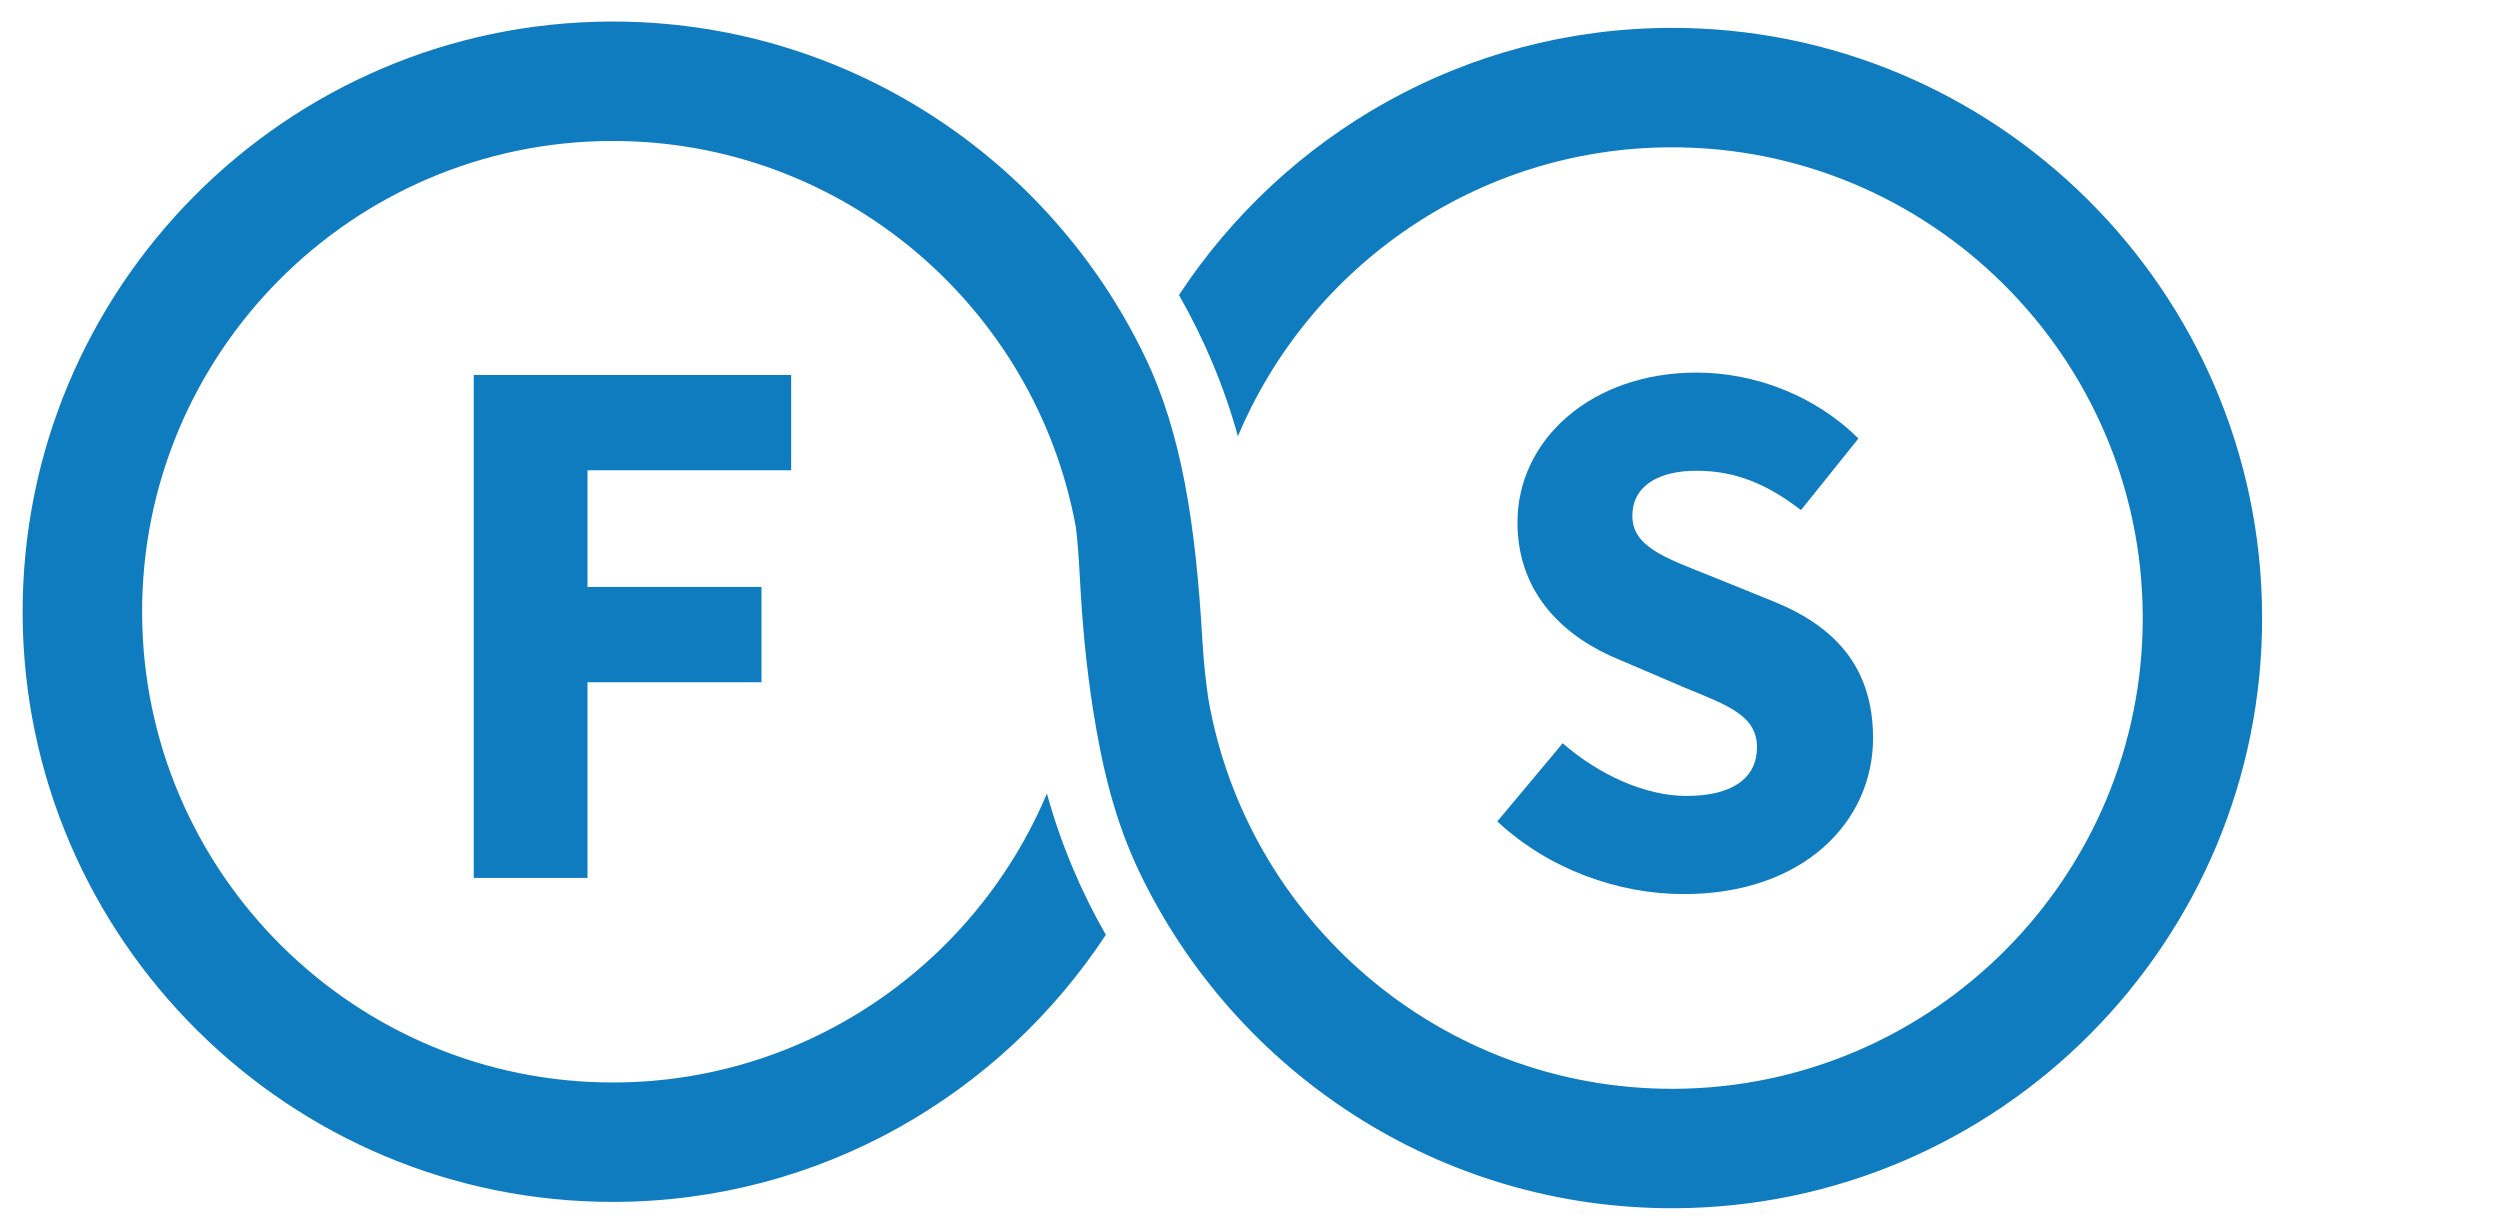
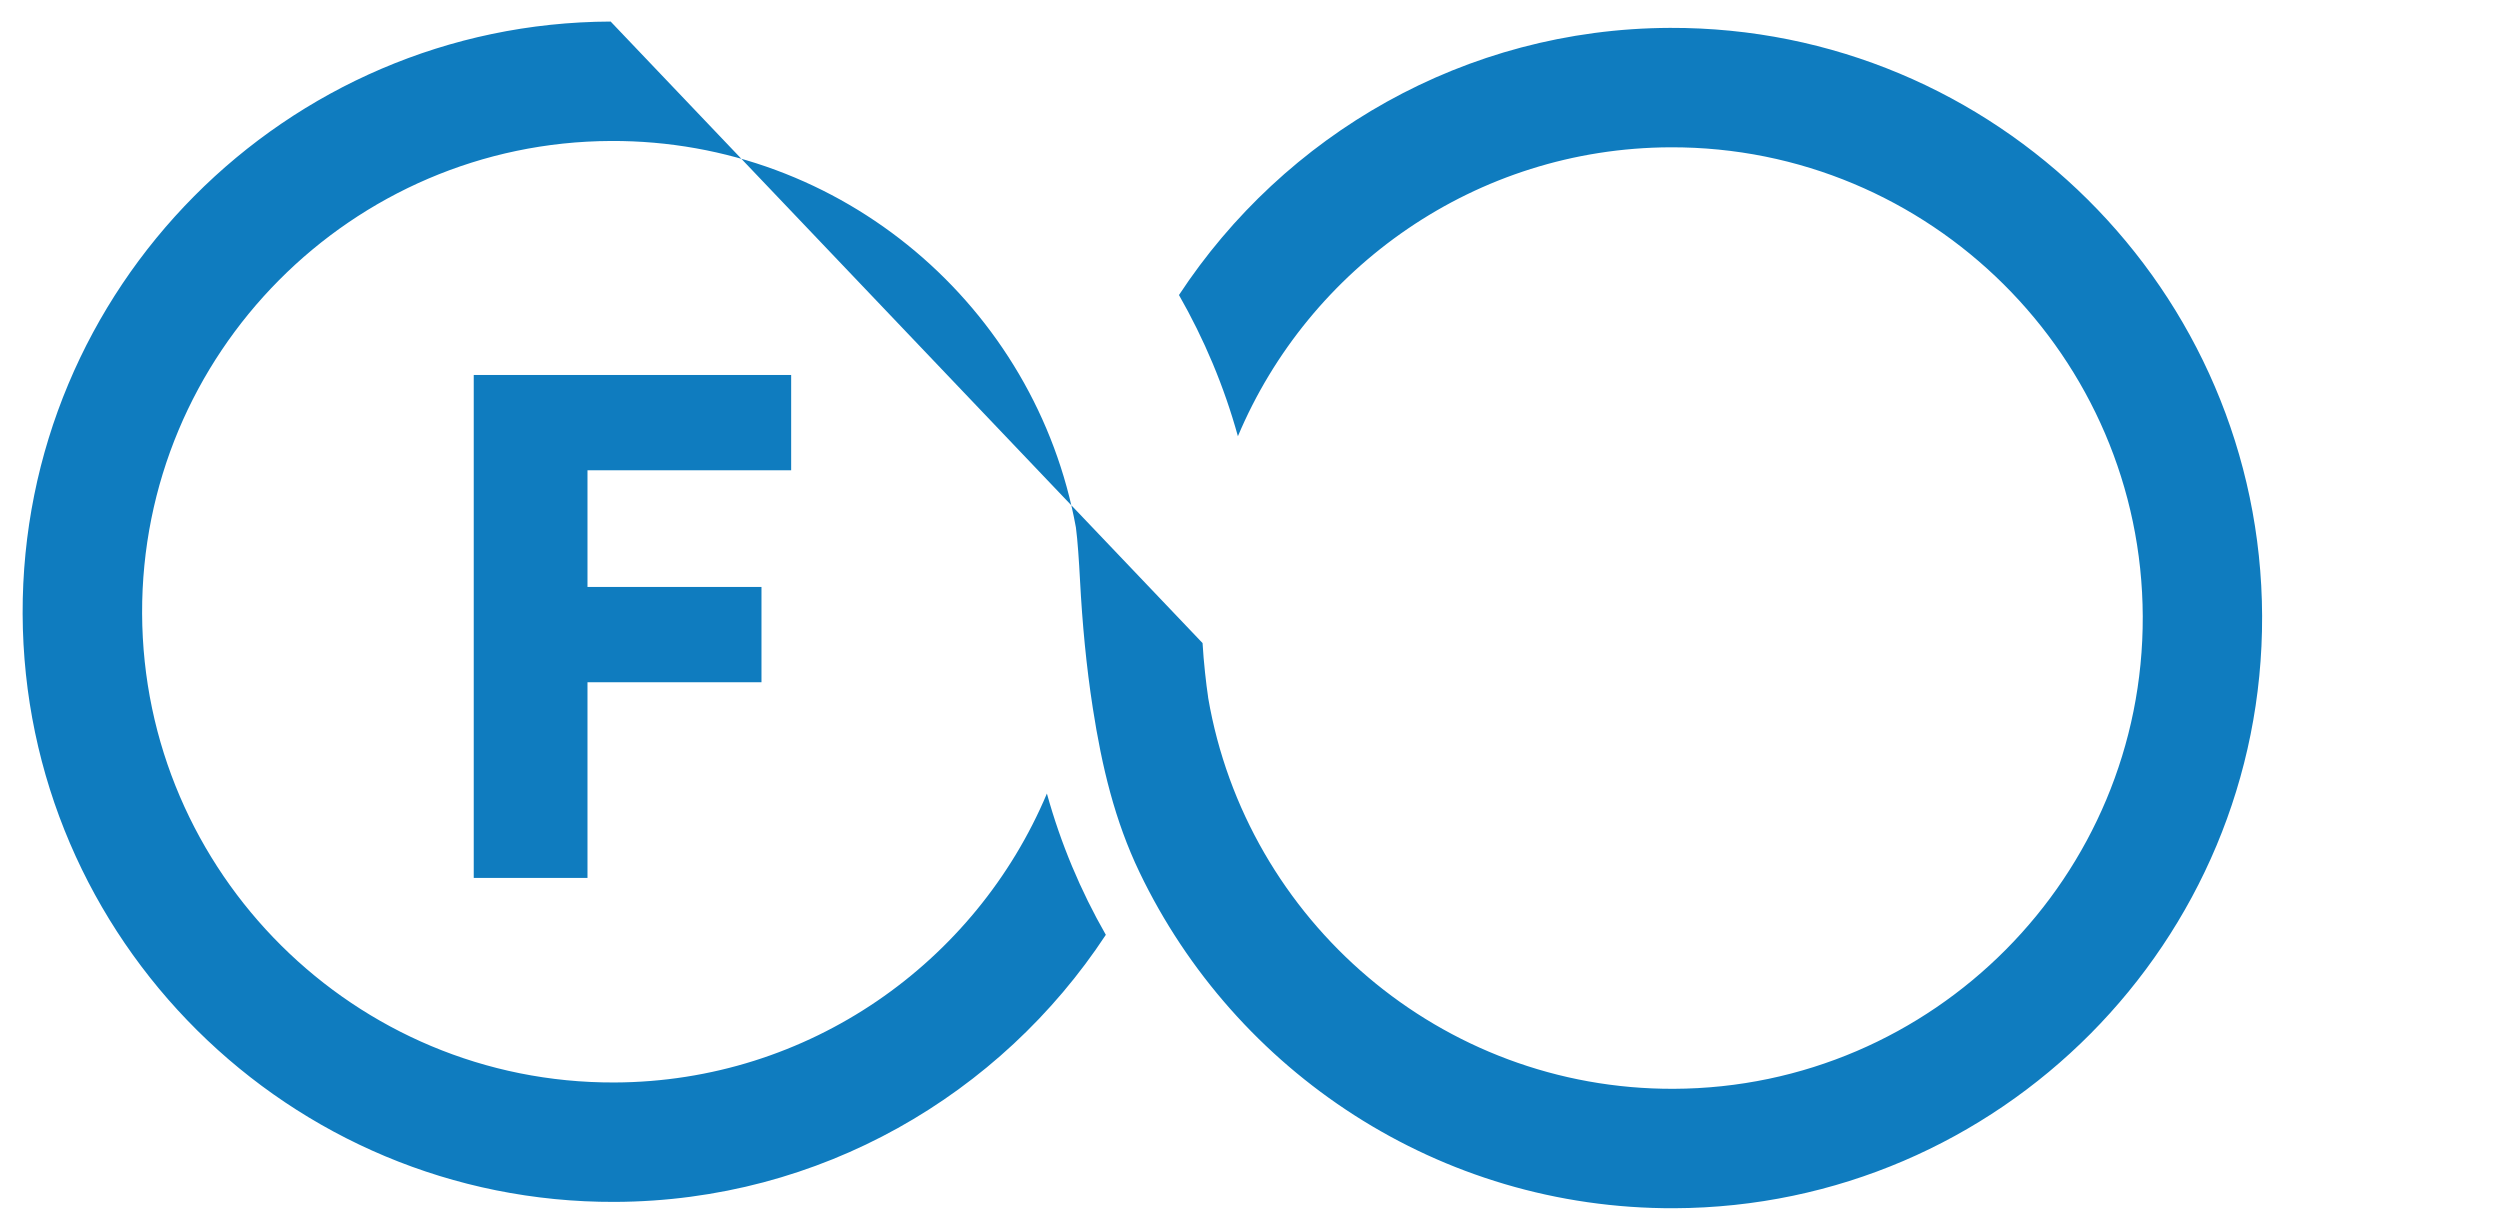
<svg xmlns="http://www.w3.org/2000/svg" id="Layer_1" data-name="Layer 1" viewBox="0 0 418.69 205.96">
  <defs>
    <style>
      .cls-1 {
        fill: #0f7cbf;
      }
    </style>
  </defs>
-   <path class="cls-1" d="m250.77,137.56l10.94-13.08c6.01,5.23,13.77,8.82,20.7,8.82,7.96,0,11.84-3.13,11.84-8.15,0-5.29-4.79-6.99-12.16-10.01l-10.94-4.68c-8.73-3.55-17.01-10.71-17.01-22.95,0-13.96,12.47-25.11,30-25.11,9.7,0,19.84,3.82,27.1,11.04l-9.62,11.99c-5.54-4.26-10.83-6.59-17.49-6.59s-10.75,2.73-10.75,7.56c0,5.16,5.52,7.03,12.87,9.97l10.73,4.34c10.29,4.16,16.71,11,16.71,22.91,0,14-11.65,26.12-31.72,26.12-10.98,0-22.61-4.16-31.22-12.18" />
  <polygon class="cls-1" points="79.34 62.8 132.5 62.8 132.5 78.76 98.39 78.76 98.39 98.3 127.53 98.3 127.53 114.26 98.39 114.26 98.39 147.03 79.34 147.03 79.34 62.8" />
-   <path class="cls-1" d="m201.4,107.7c.18,3.18.62,7.01.91,8.9,0,.11.03.2.03.27,6.38,37.25,38.97,65.62,77.97,65.48,43.46-.16,78.71-35.65,78.55-79.13-.16-43.46-35.65-78.7-79.11-78.55-32.58.12-60.53,20.1-72.43,48.39-2.32-8.38-5.65-16.26-9.87-23.65,17.62-26.8,47.83-44.61,82.22-44.74,54.49-.19,98.99,43.98,99.18,98.48.2,54.51-43.98,99-98.48,99.2-39.38.14-73.54-22.9-89.53-56.27-4.14-8.63-6.3-17.68-7.82-27.49-1.1-7.07-1.76-14.2-2.14-21.35-.17-3.26-.41-6.81-.69-8.9-6.69-36.88-39.1-64.88-77.84-64.73-43.47.16-78.7,35.65-78.55,79.13.16,43.46,35.65,78.71,79.11,78.55,32.58-.12,60.52-20.1,72.42-48.39,2.32,8.38,5.64,16.27,9.87,23.66-17.63,26.79-47.83,44.6-82.23,44.73-54.49.19-98.98-43.98-99.18-98.48C3.61,48.3,47.79,3.8,102.27,3.61c39.38-.14,73.55,22.9,89.54,56.26,6.02,12.55,8.48,27.87,9.58,47.84" />
+   <path class="cls-1" d="m201.4,107.7c.18,3.18.62,7.01.91,8.9,0,.11.03.2.03.27,6.38,37.25,38.97,65.62,77.97,65.48,43.46-.16,78.71-35.65,78.55-79.13-.16-43.46-35.65-78.7-79.11-78.55-32.58.12-60.53,20.1-72.43,48.39-2.32-8.38-5.65-16.26-9.87-23.65,17.62-26.8,47.83-44.61,82.22-44.74,54.49-.19,98.99,43.98,99.18,98.48.2,54.51-43.98,99-98.48,99.2-39.38.14-73.54-22.9-89.53-56.27-4.14-8.63-6.3-17.68-7.82-27.49-1.1-7.07-1.76-14.2-2.14-21.35-.17-3.26-.41-6.81-.69-8.9-6.69-36.88-39.1-64.88-77.84-64.73-43.47.16-78.7,35.65-78.55,79.13.16,43.46,35.65,78.71,79.11,78.55,32.58-.12,60.52-20.1,72.42-48.39,2.32,8.38,5.64,16.27,9.87,23.66-17.63,26.79-47.83,44.6-82.23,44.73-54.49.19-98.98-43.98-99.18-98.48C3.61,48.3,47.79,3.8,102.27,3.61" />
</svg>